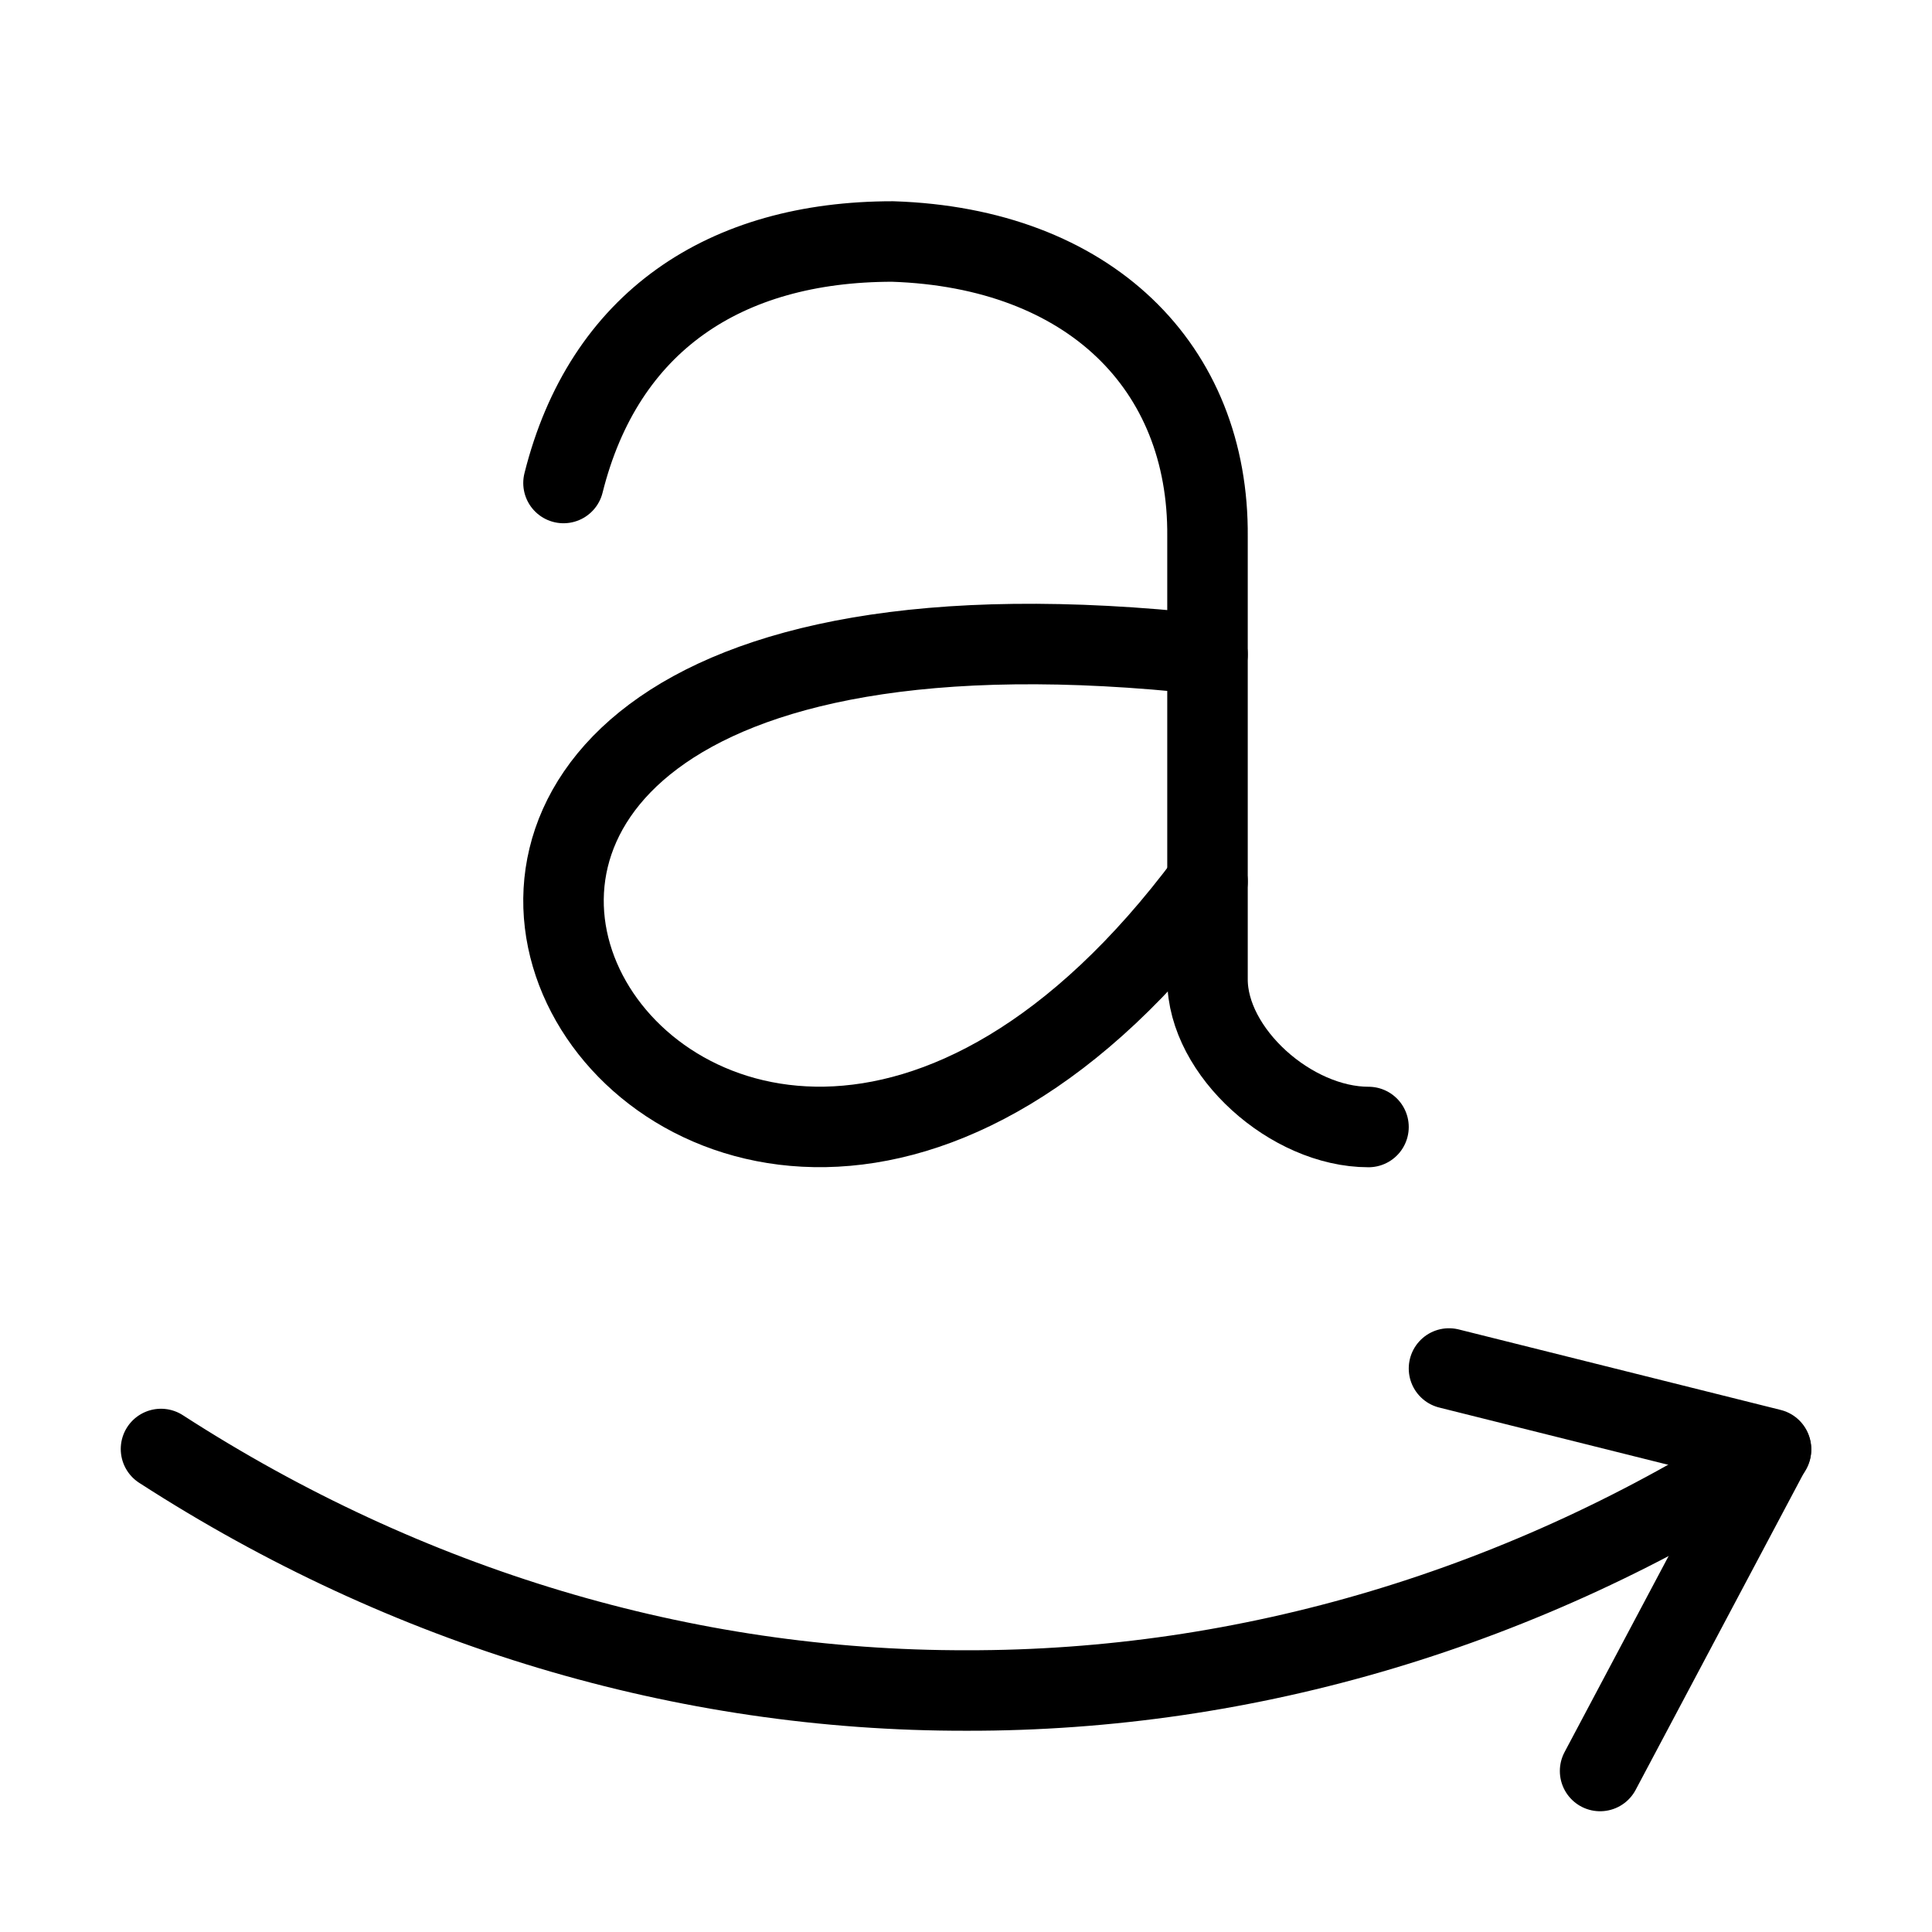
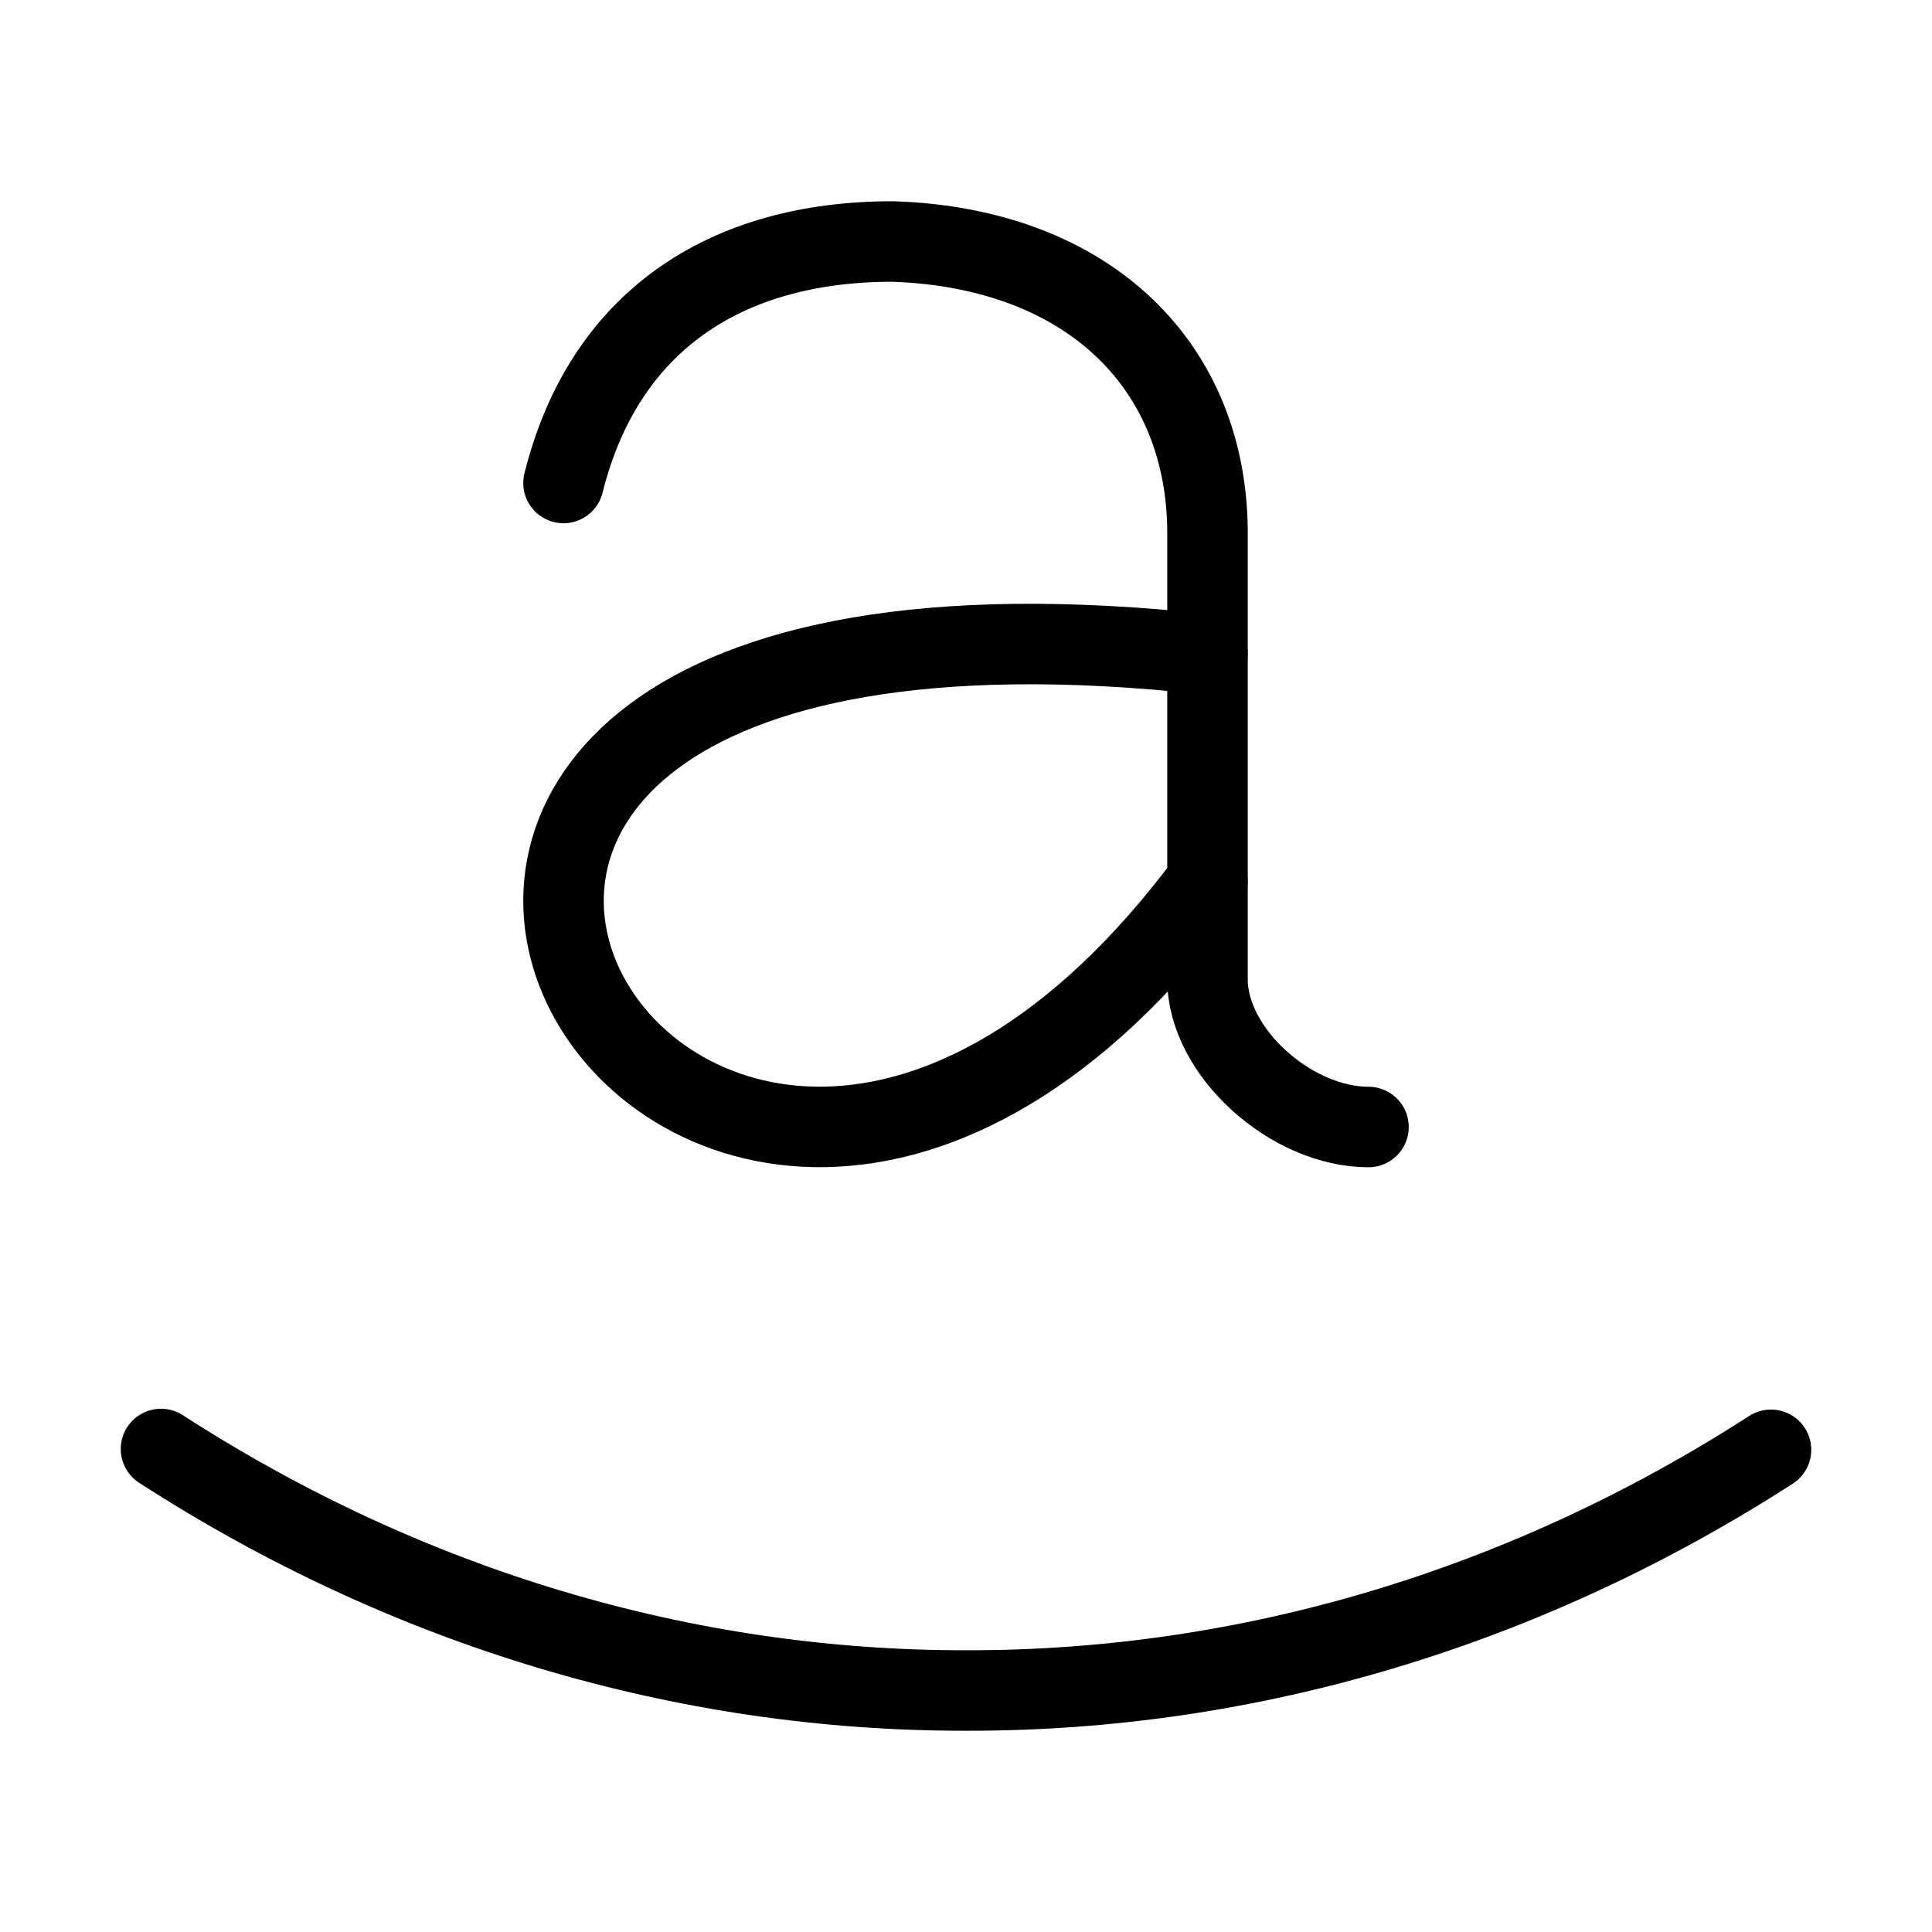
<svg xmlns="http://www.w3.org/2000/svg" class="icon icon-tabler icon-tabler-brand-amazon" width="24" height="24" viewBox="0 0 24 24" stroke-width="1" stroke="currentColor" fill="none" stroke-linecap="round" stroke-linejoin="round">
-   <path stroke="none" d="M0 0h24v24H0z" fill="none" />
  <path d="M7 6c.5 -2 2 -3 4.089 -3c2.441 .08 3.93 1.557 3.911 3.667v5.5c0 .903 1.04 1.833 2 1.833" />
  <path d="M15 8.13c-14.133 -1.558 -6.545 11.61 0 2.82" />
-   <path d="M19.877 22l2.123 -4l-4 -1" />
  <path d="M22 18.01c-3.05 1.966 -6.493 2.996 -9.993 2.99c-3.507 .006 -6.953 -1.027 -10.007 -3" />
</svg>